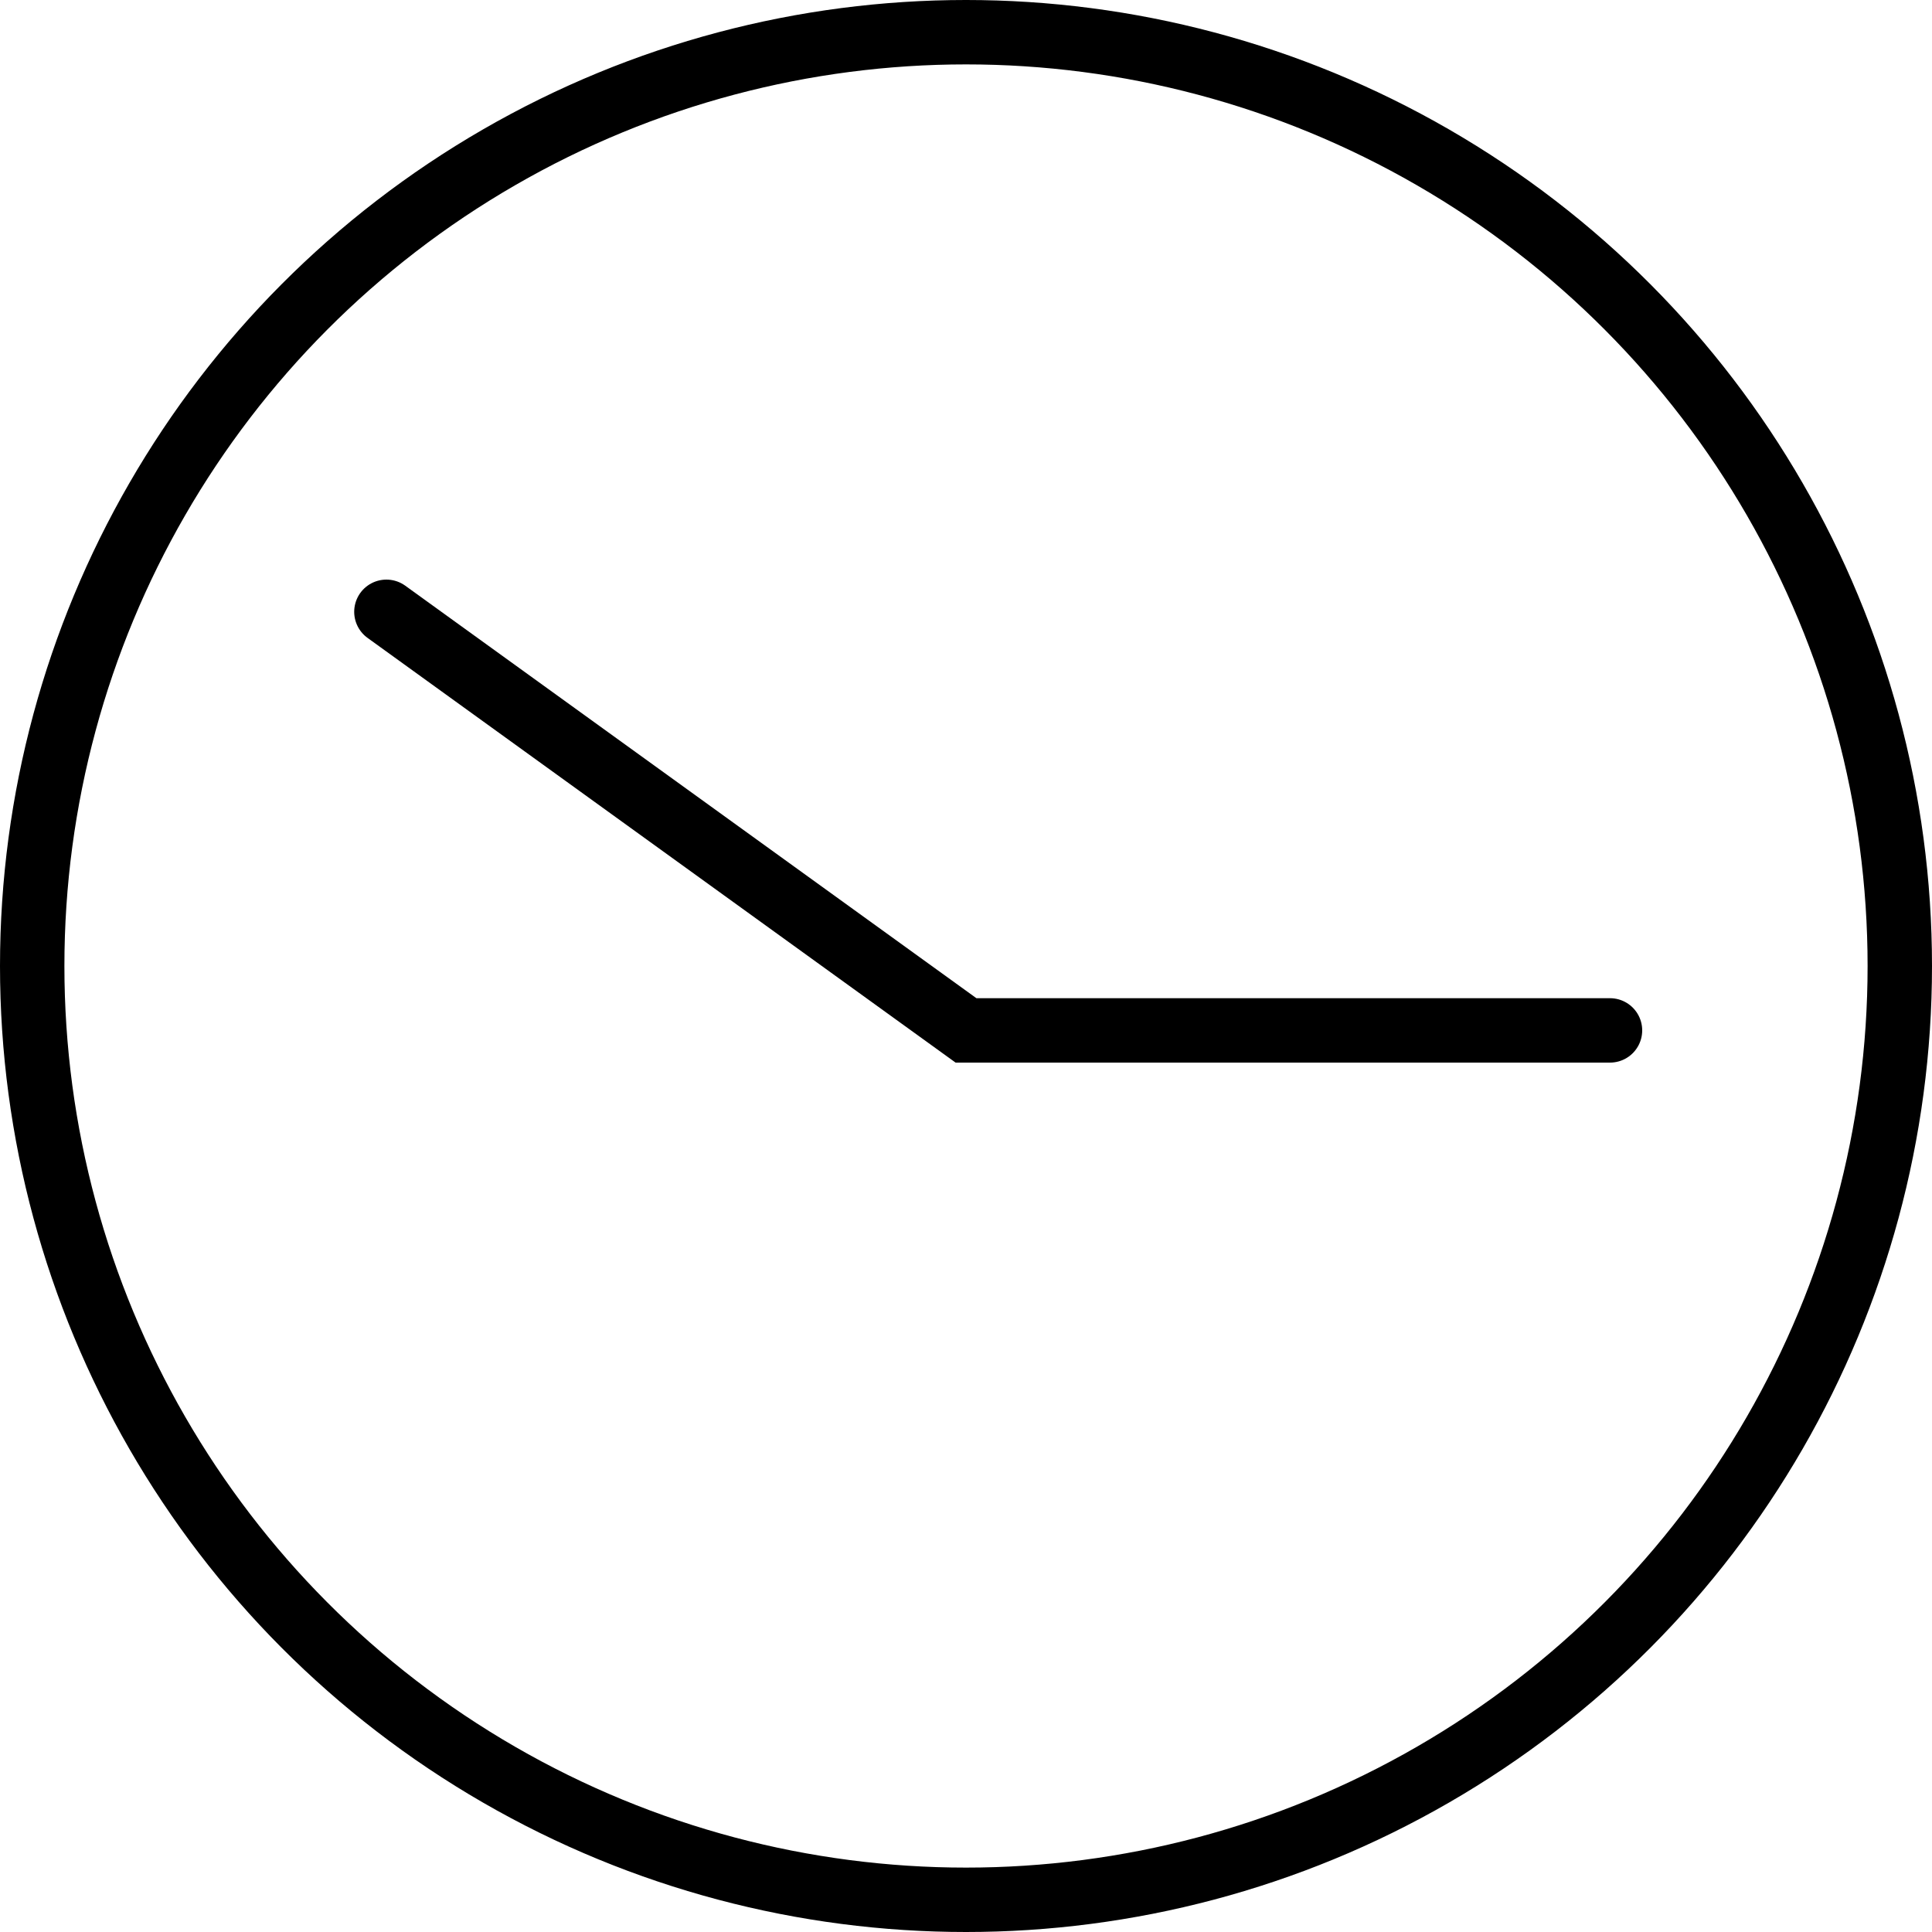
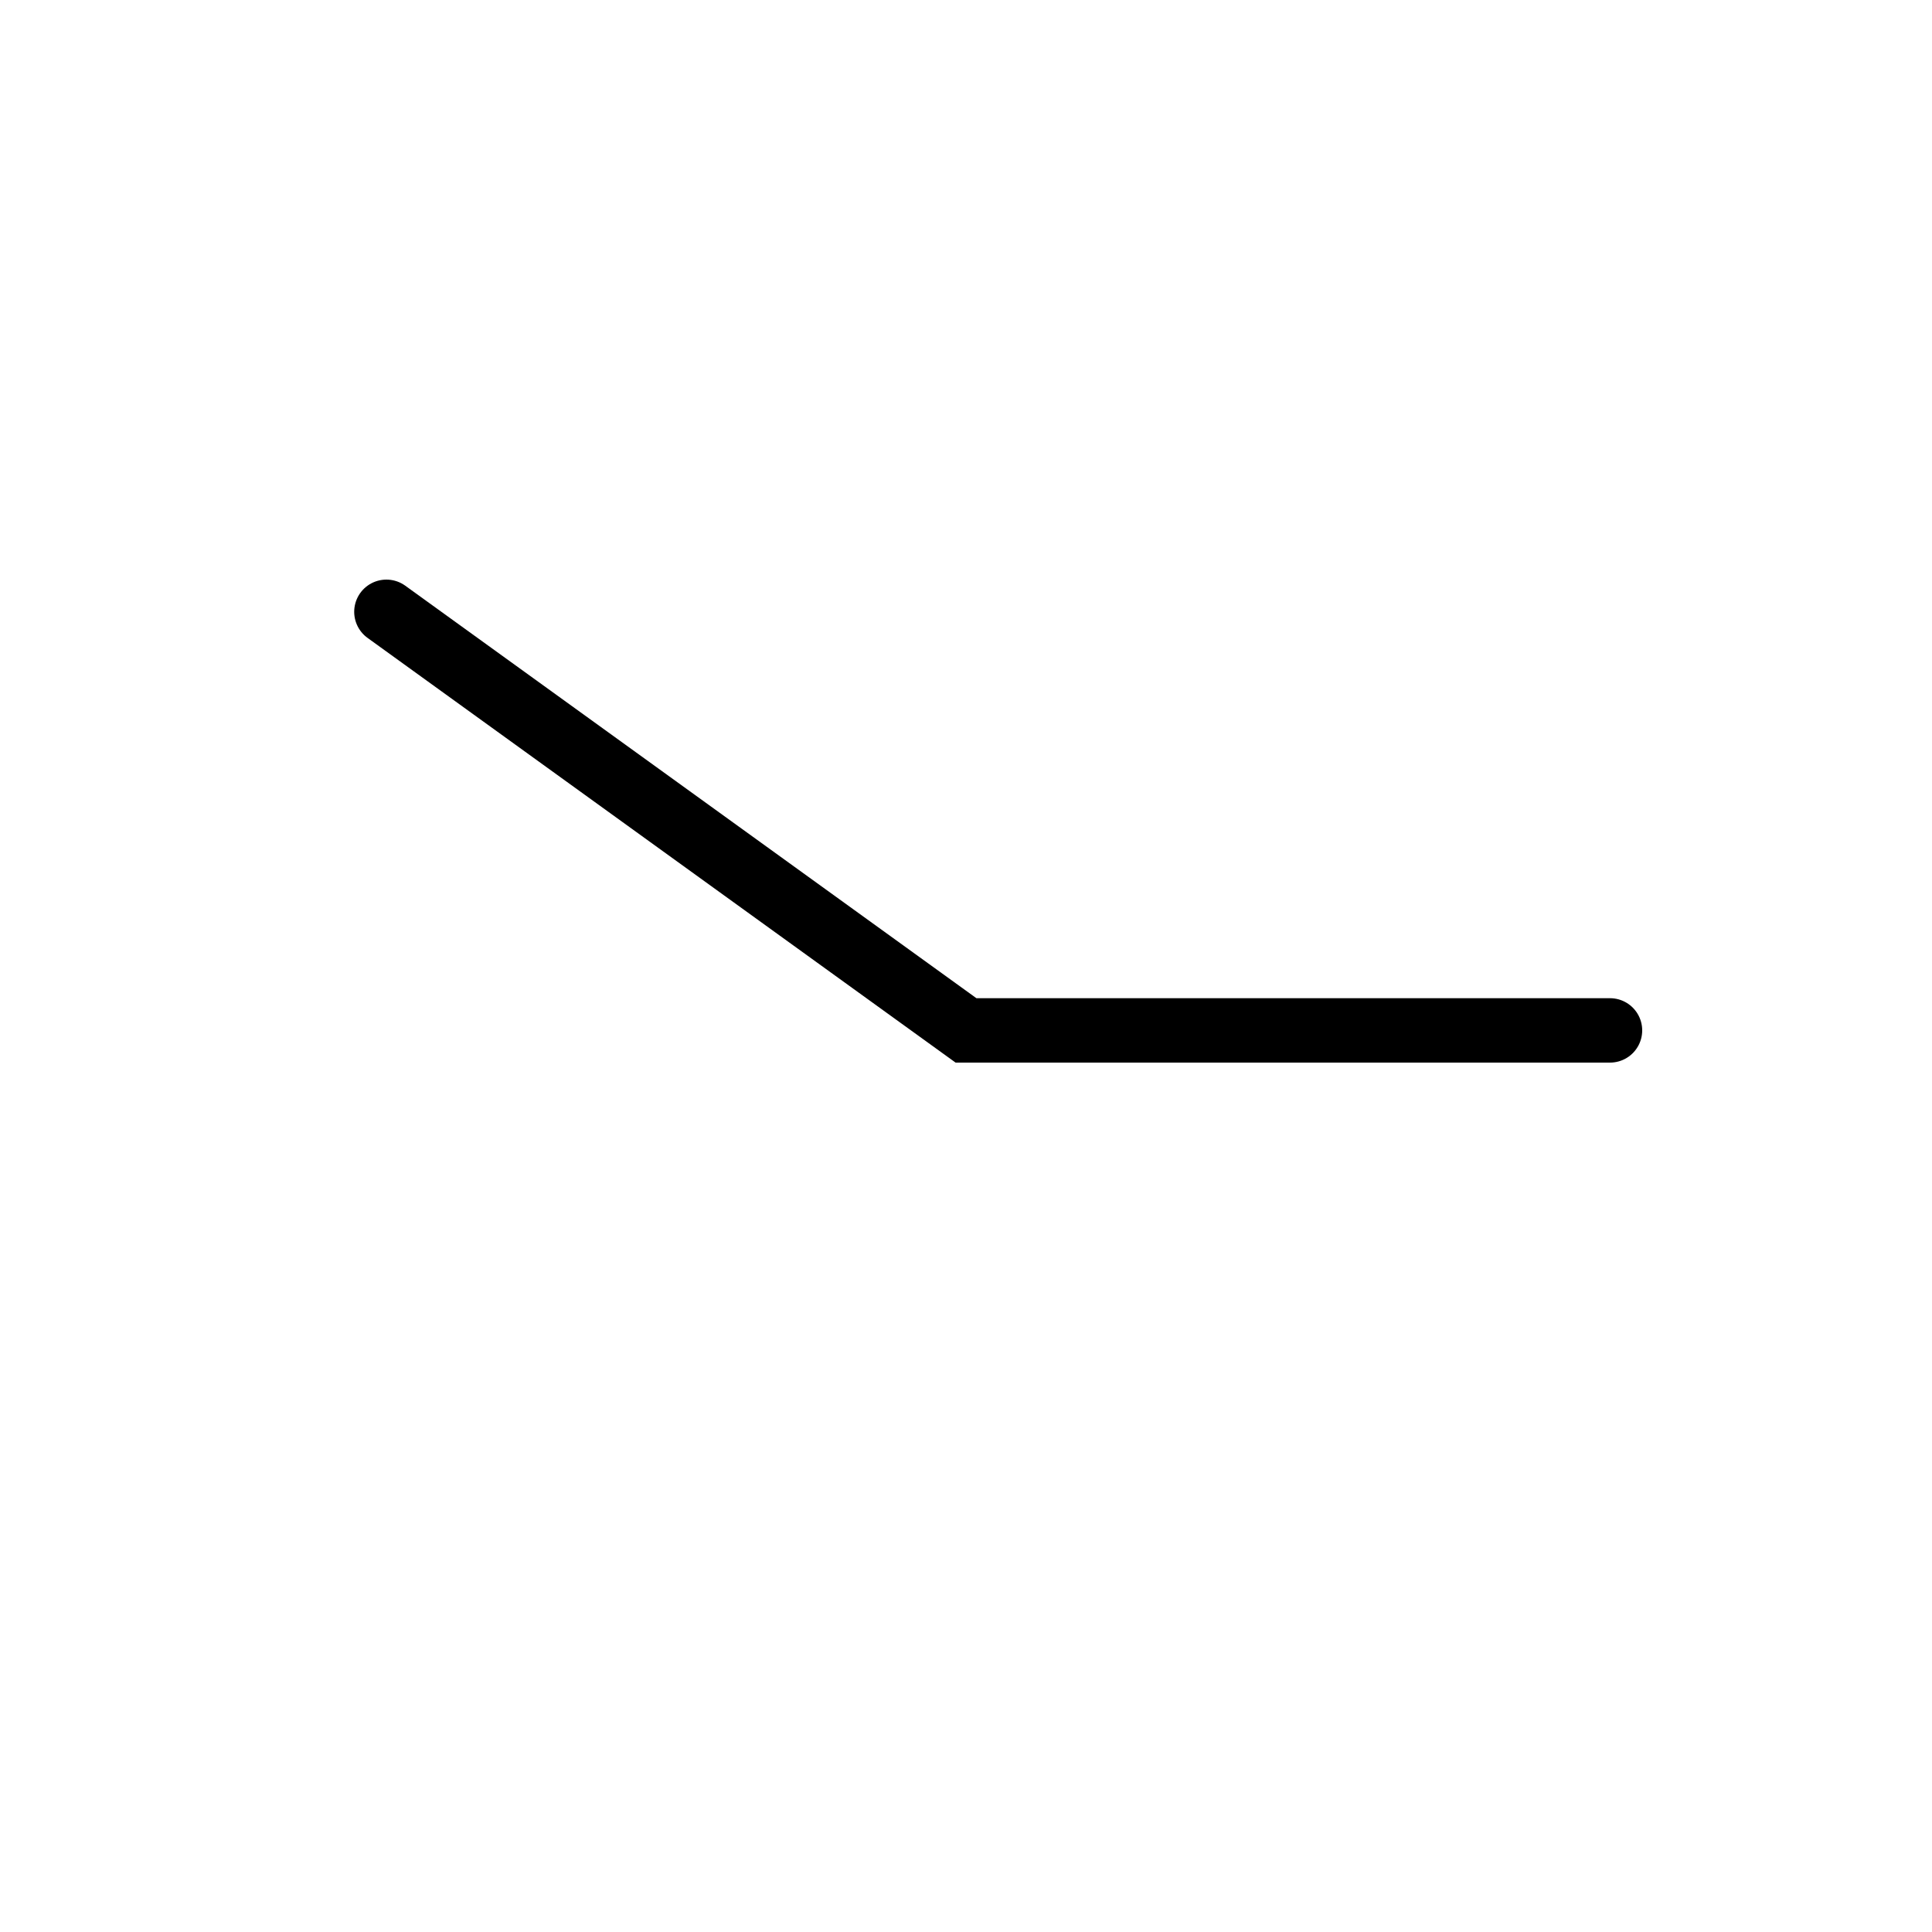
<svg xmlns="http://www.w3.org/2000/svg" width="30" height="30" viewBox="0 0 30 30" fill="none">
-   <circle cx="15" cy="15" r="14.5" stroke="black" />
  <path d="M6 9.5L15 16H25" stroke="black" stroke-linecap="round" />
</svg>